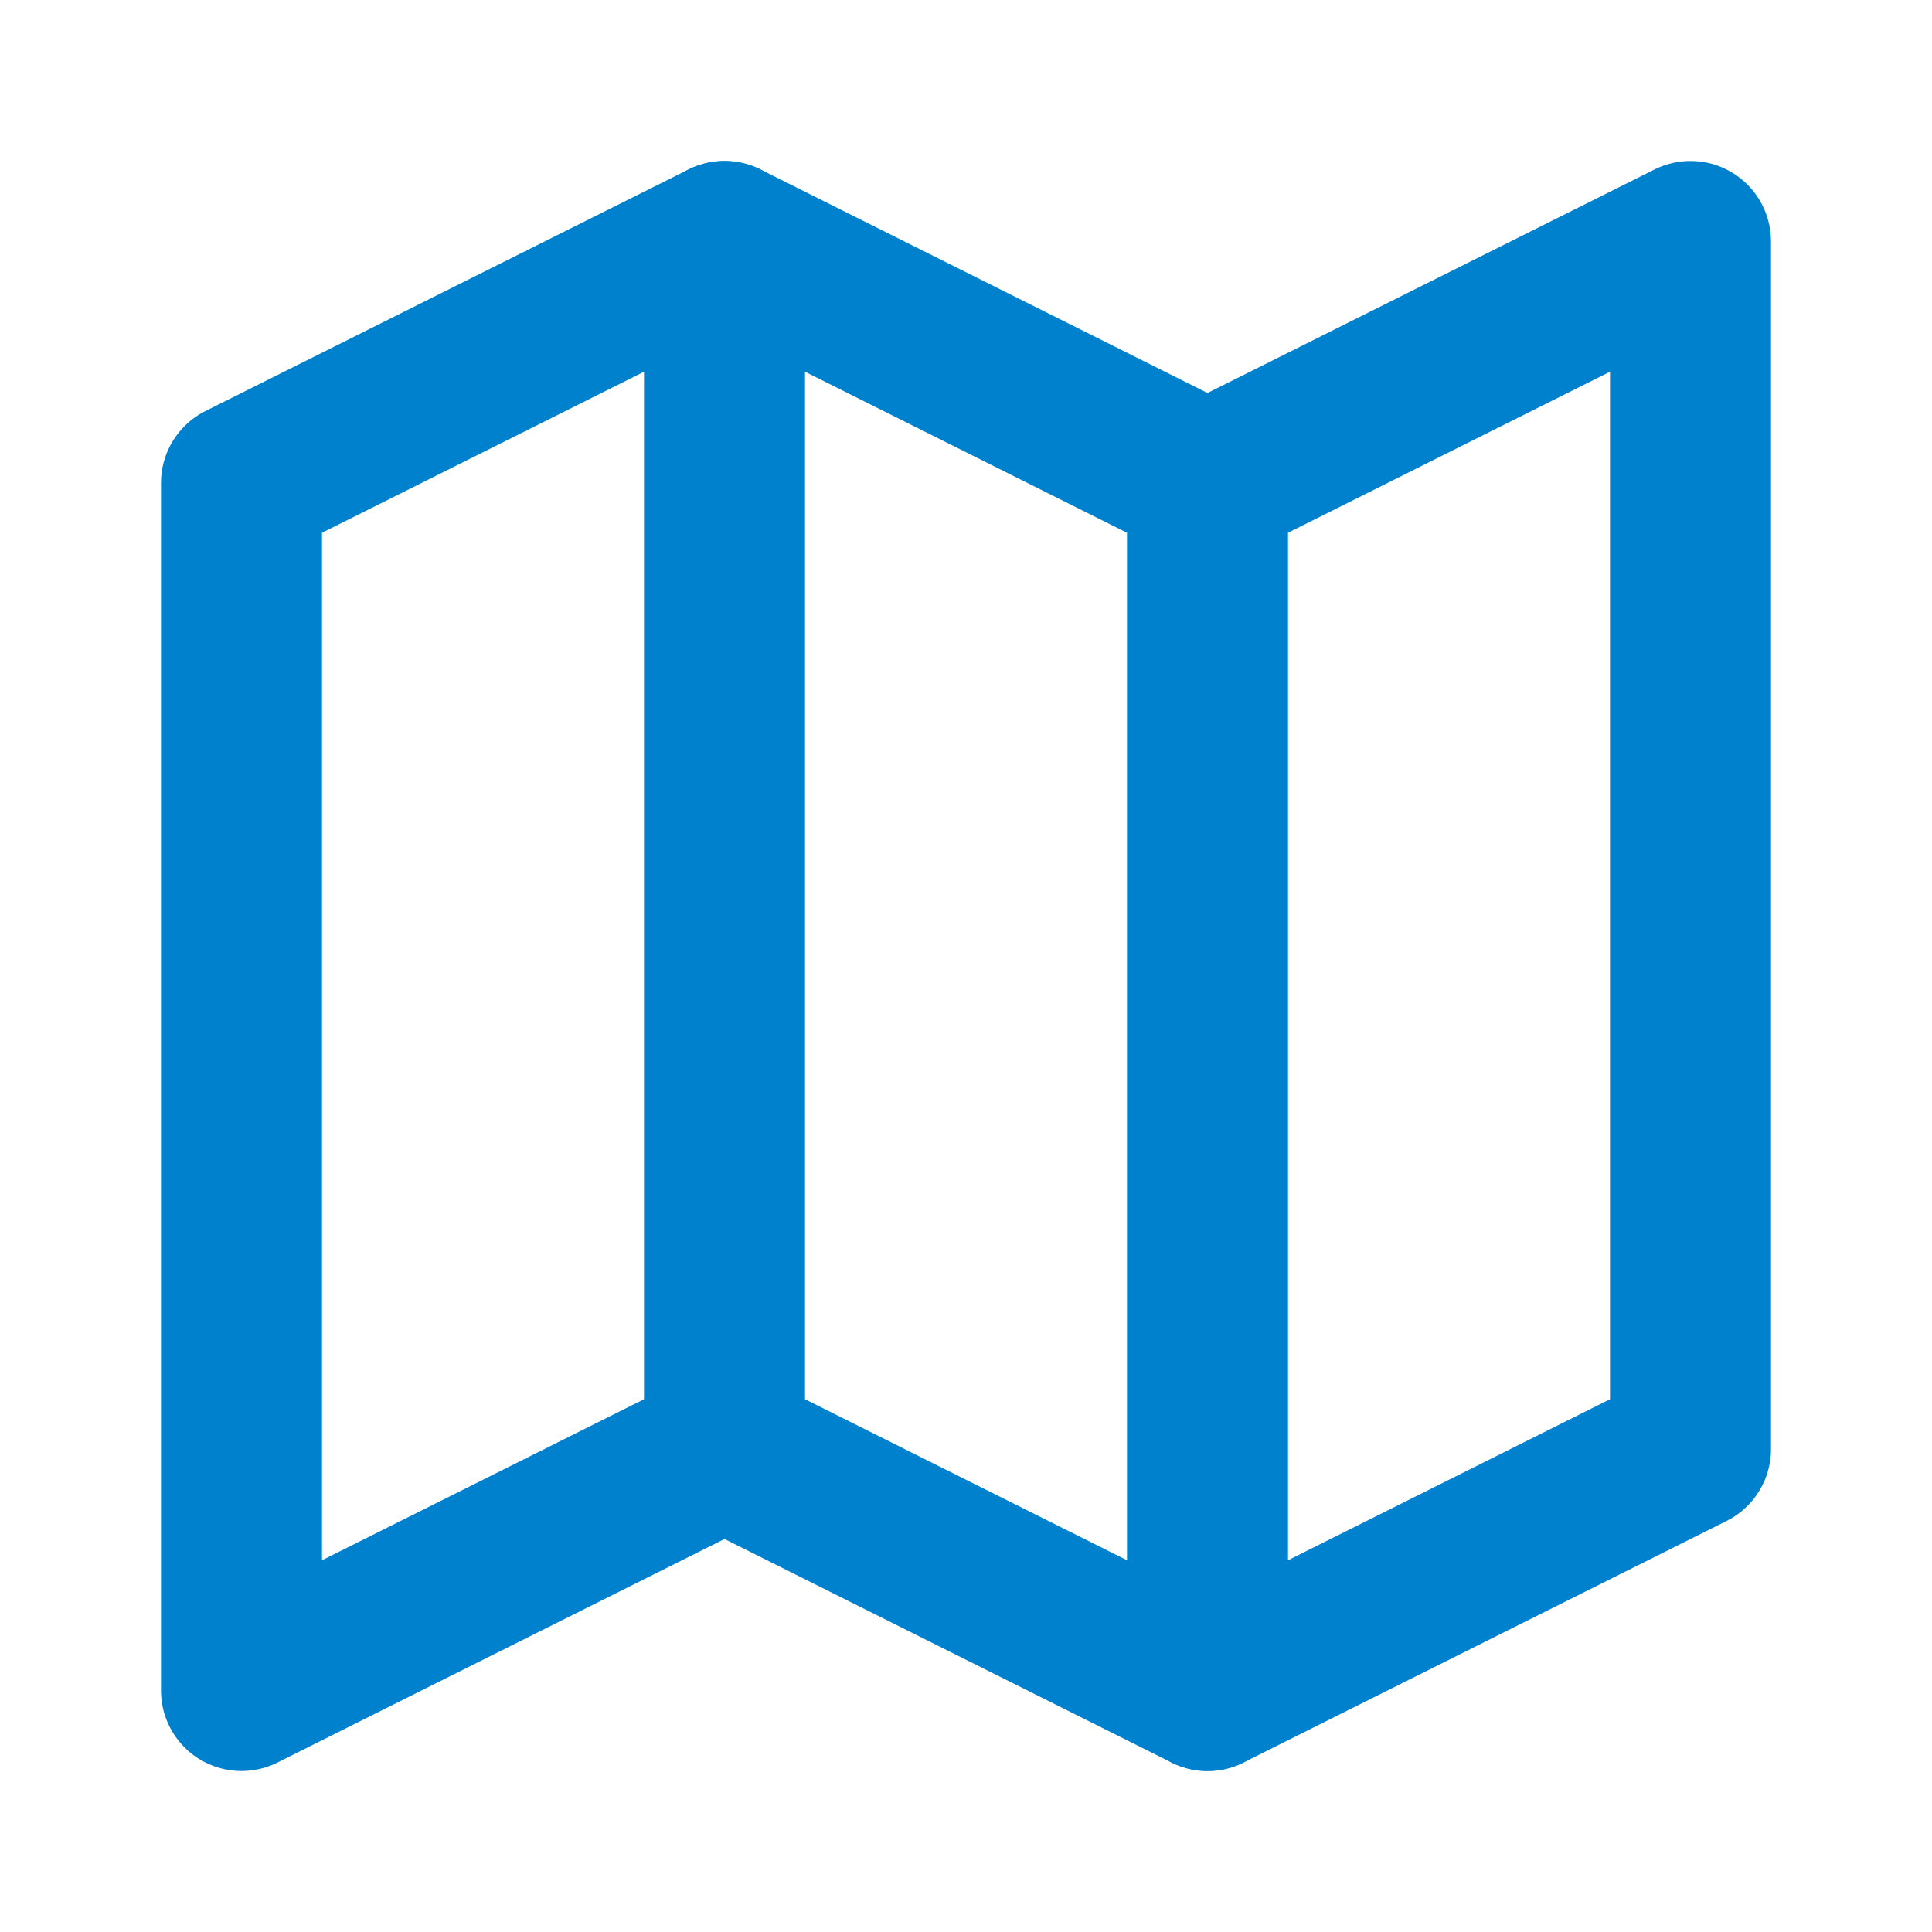
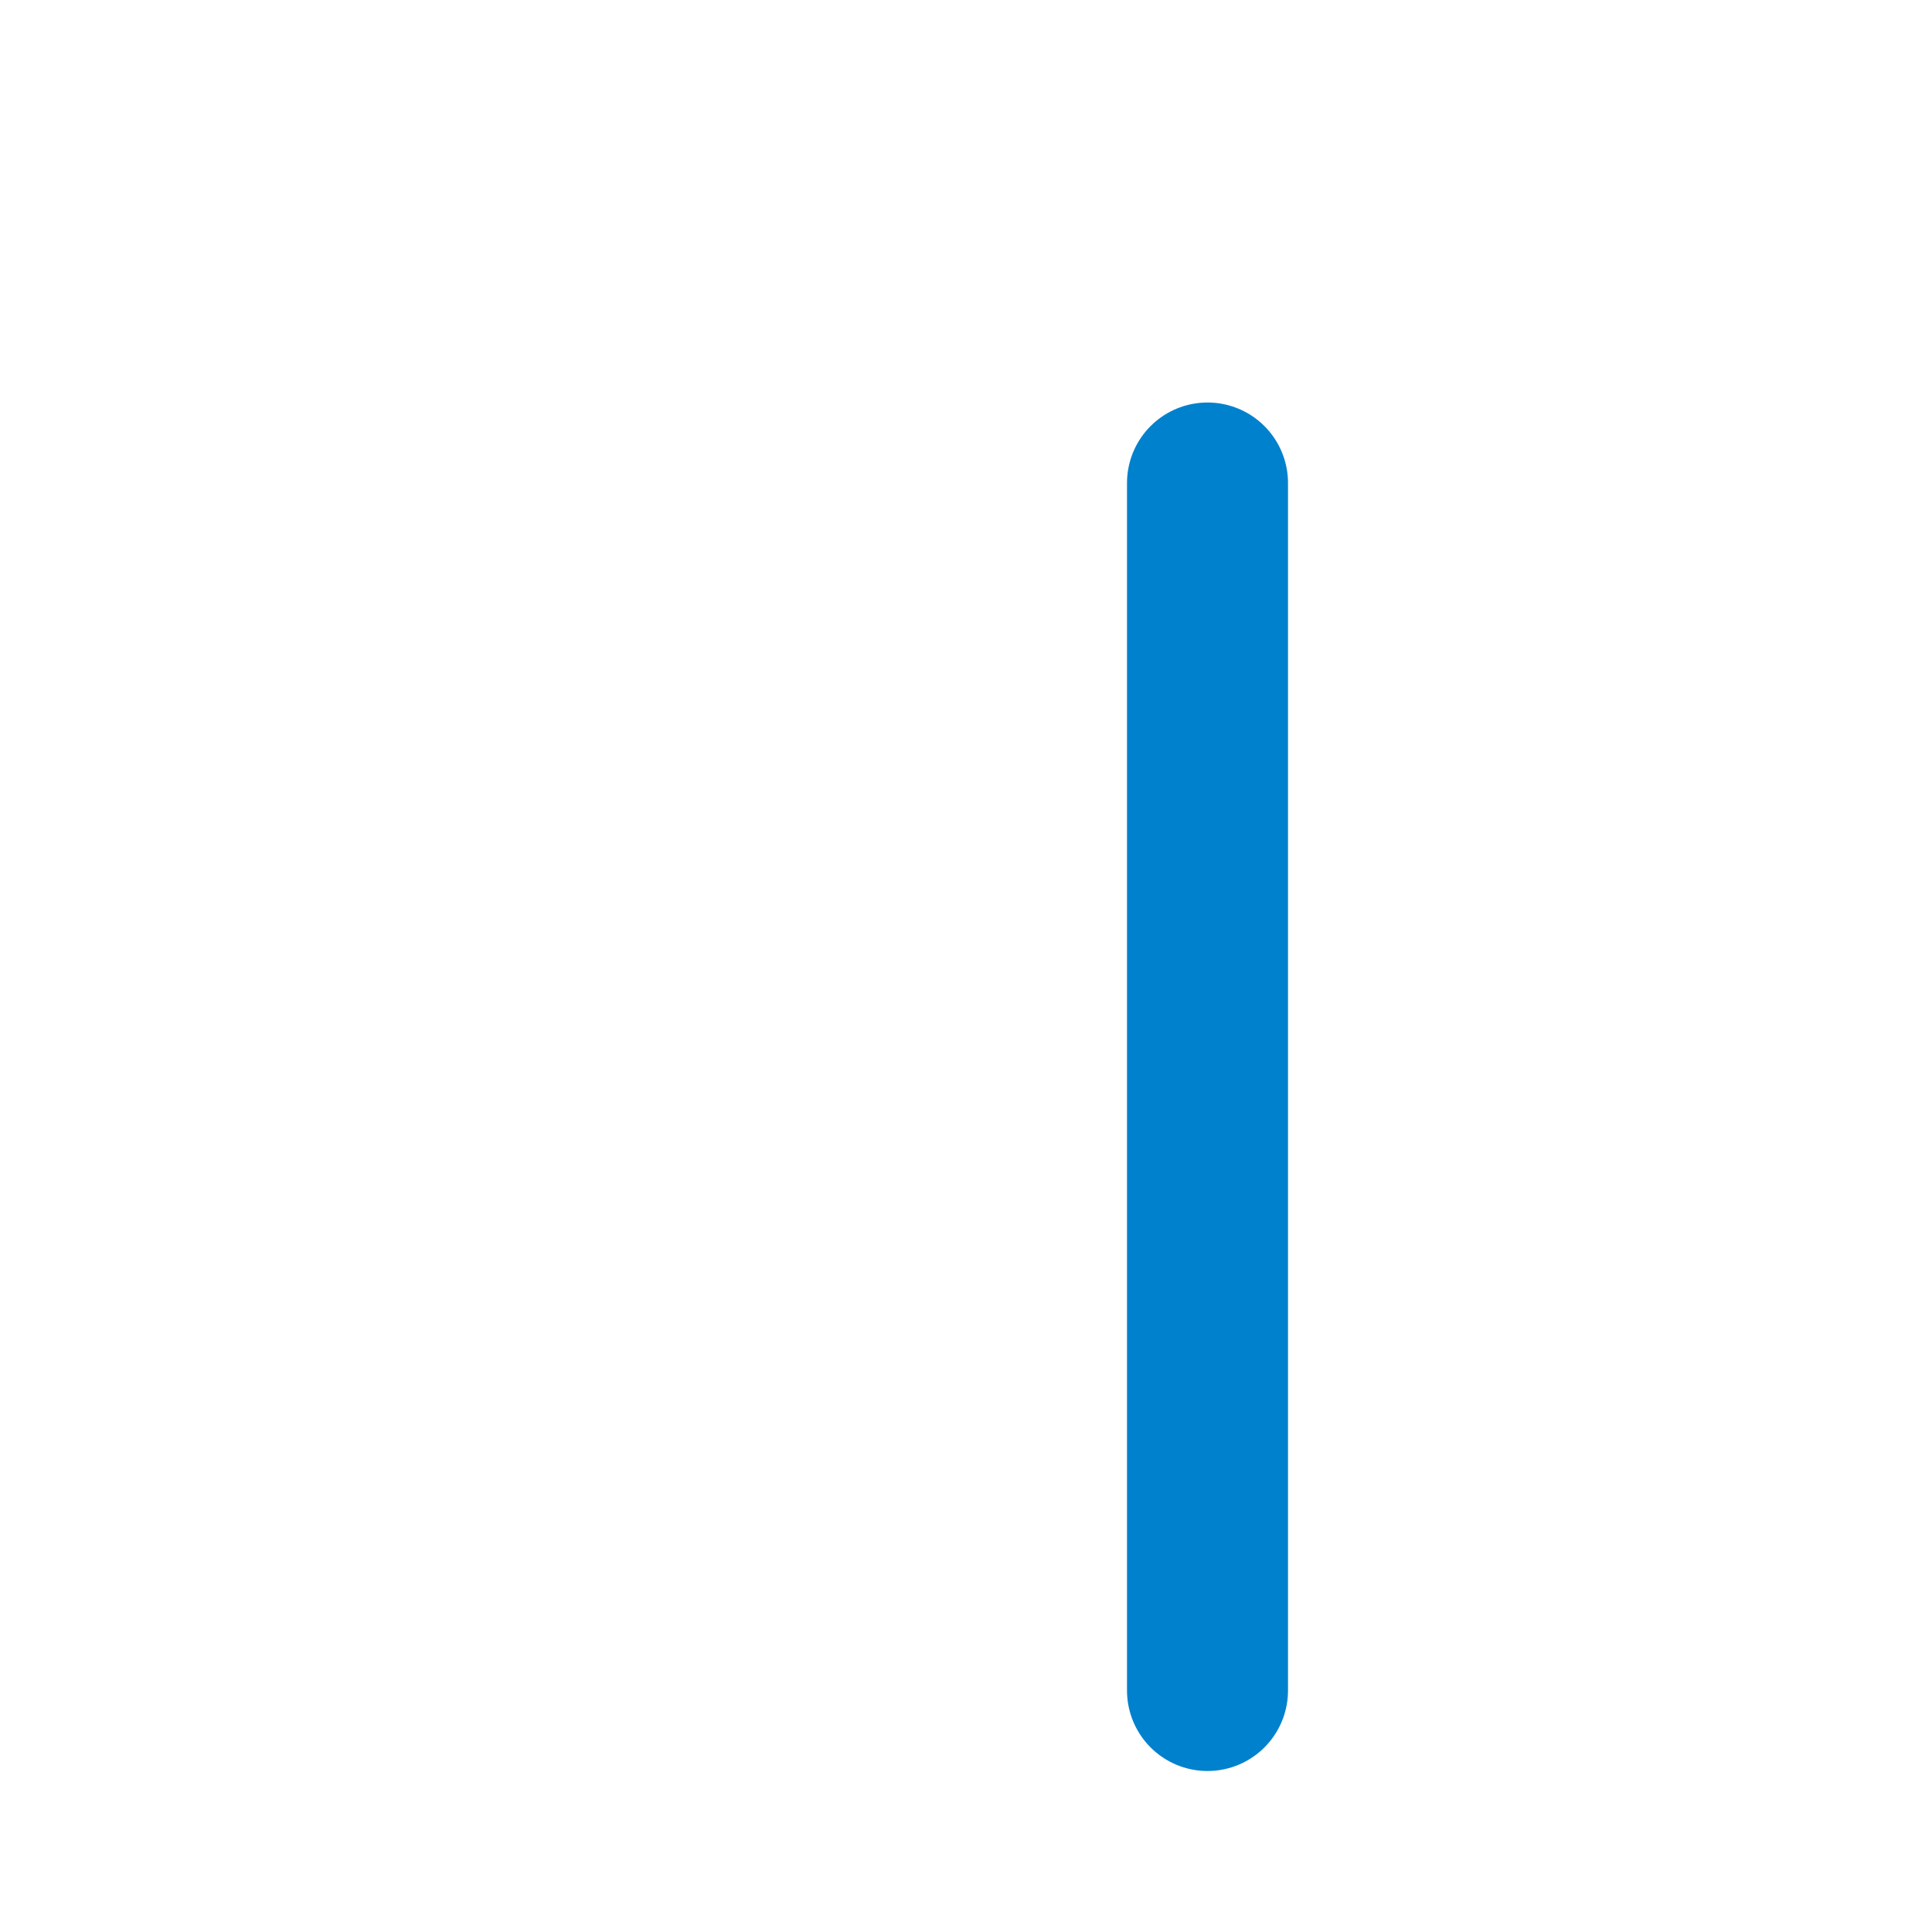
<svg xmlns="http://www.w3.org/2000/svg" width="24" height="24" viewBox="0 0 24 24" fill="none" stroke="#0081ce" stroke-width="2" stroke-linecap="round" stroke-linejoin="round">
-   <polygon points="3 6 9 3 15 6 21 3 21 18 15 21 9 18 3 21" />
-   <line x1="9" y1="3" x2="9" y2="18" />
  <line x1="15" y1="6" x2="15" y2="21" />
</svg>